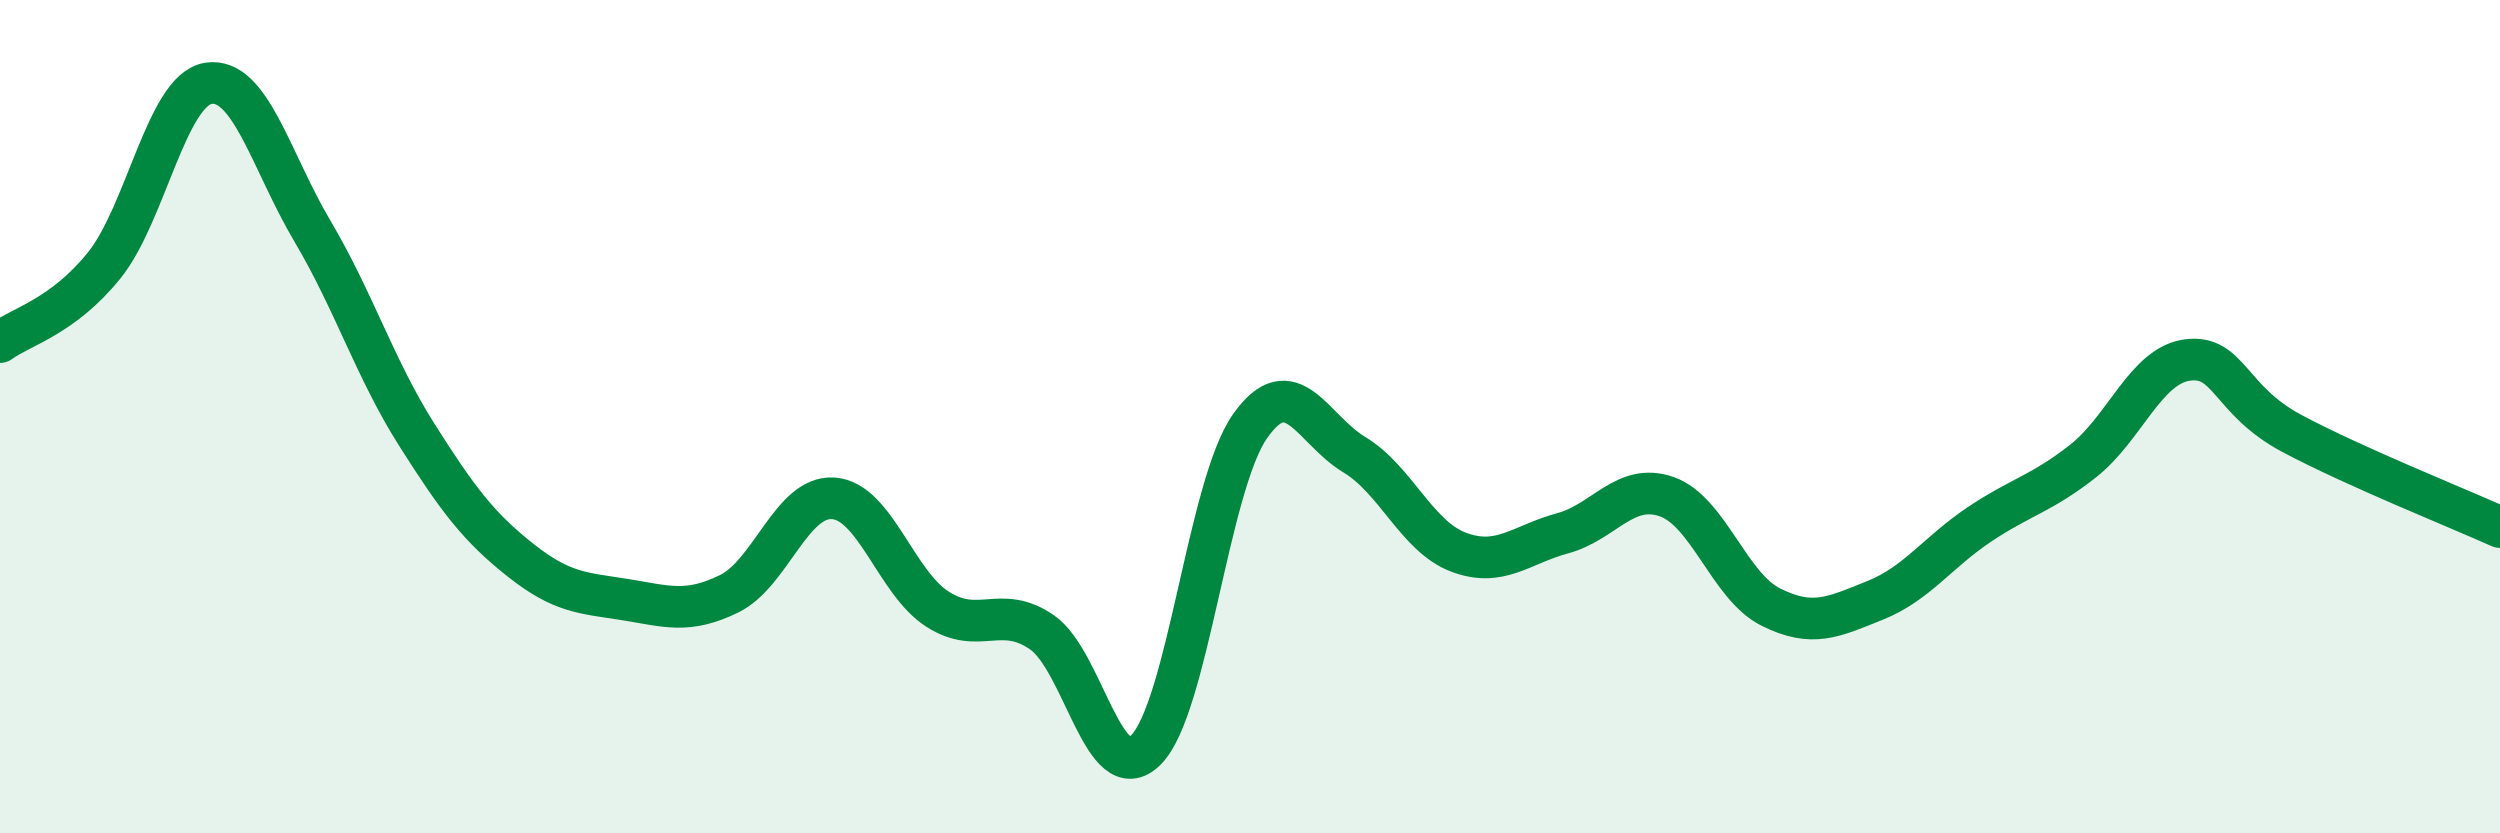
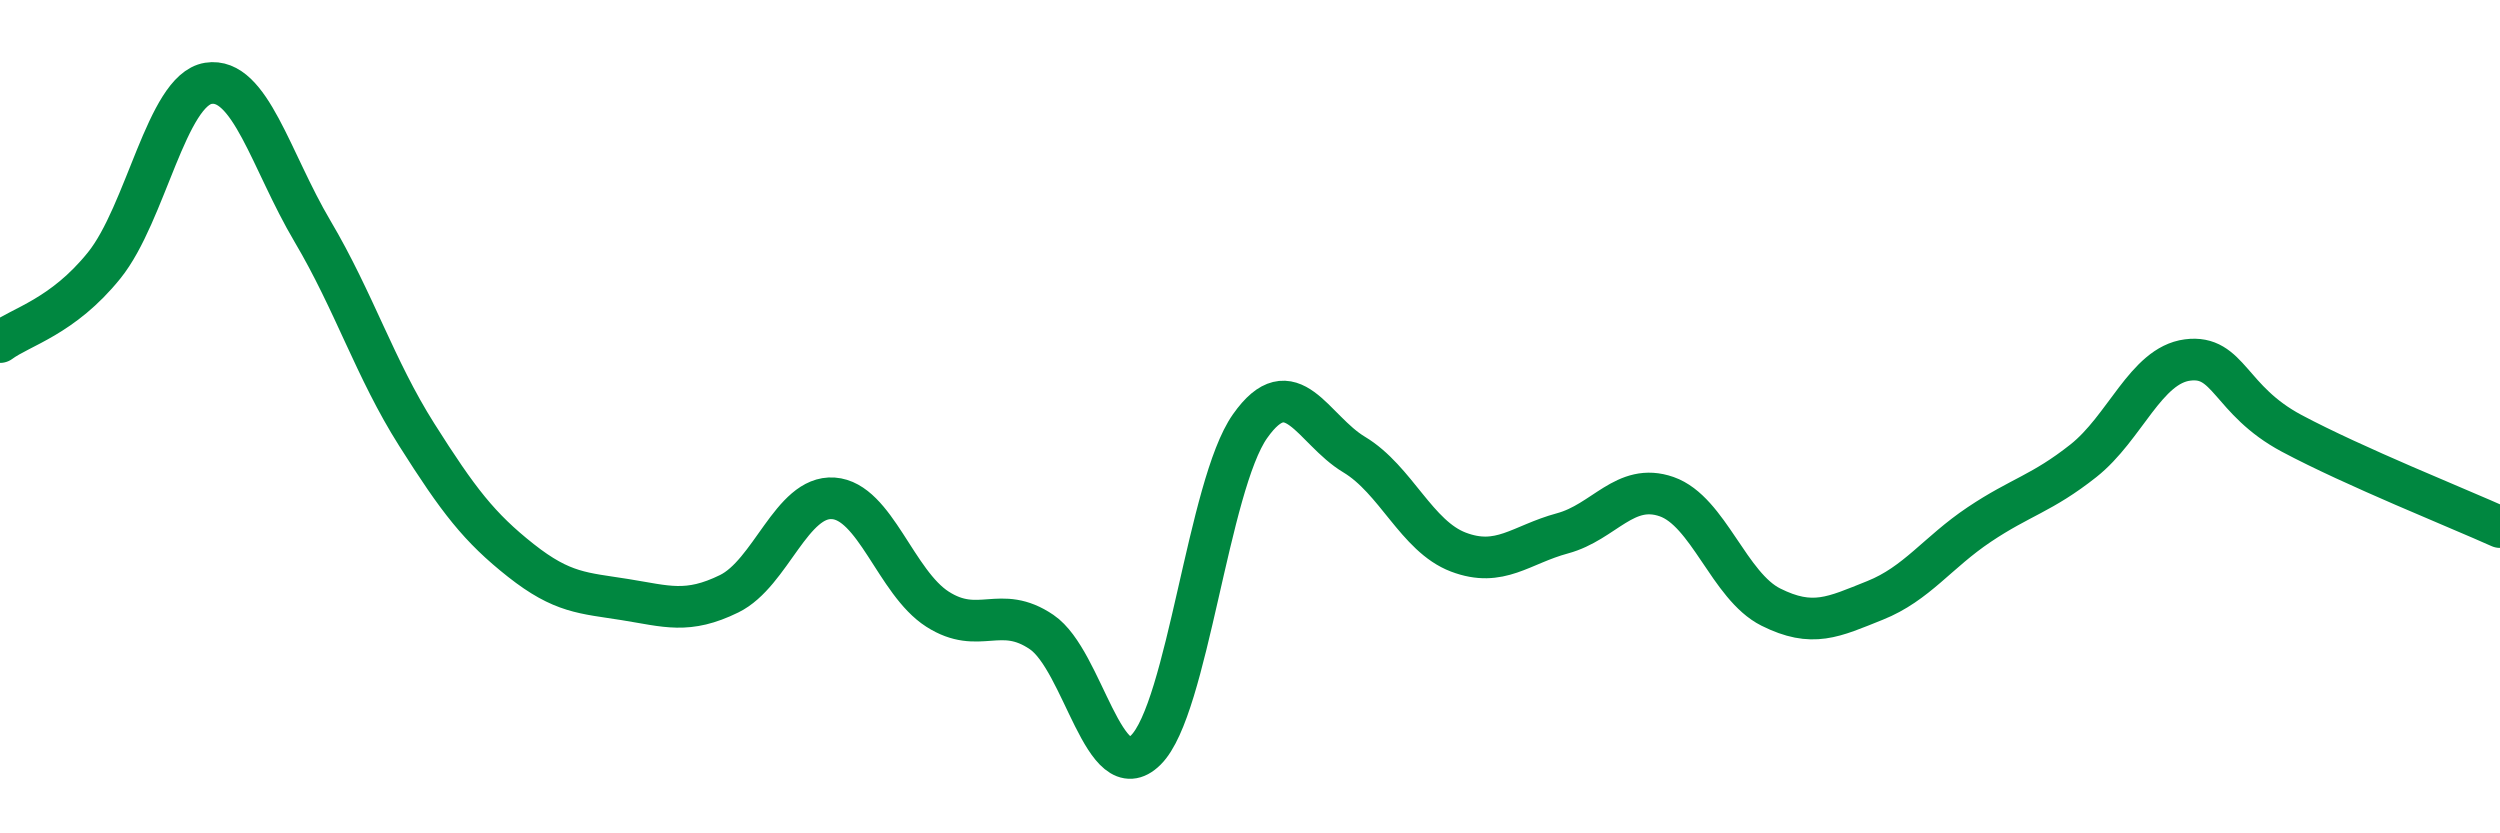
<svg xmlns="http://www.w3.org/2000/svg" width="60" height="20" viewBox="0 0 60 20">
-   <path d="M 0,8.21 C 0.5,7.84 1.5,7.61 2.5,6.37 C 3.5,5.13 4,2.16 5,2 C 6,1.84 6.5,3.86 7.5,5.55 C 8.5,7.24 9,8.85 10,10.43 C 11,12.01 11.5,12.66 12.5,13.45 C 13.5,14.24 14,14.23 15,14.39 C 16,14.55 16.5,14.74 17.5,14.25 C 18.5,13.76 19,11.89 20,11.96 C 21,12.03 21.5,13.98 22.5,14.62 C 23.5,15.26 24,14.49 25,15.17 C 26,15.85 26.5,18.99 27.5,18 C 28.5,17.01 29,11.65 30,10.23 C 31,8.81 31.5,10.31 32.5,10.91 C 33.5,11.51 34,12.87 35,13.25 C 36,13.63 36.5,13.07 37.5,12.8 C 38.5,12.53 39,11.57 40,11.92 C 41,12.27 41.5,14.07 42.5,14.57 C 43.5,15.07 44,14.81 45,14.41 C 46,14.01 46.5,13.26 47.5,12.59 C 48.5,11.92 49,11.85 50,11.06 C 51,10.27 51.5,8.77 52.5,8.64 C 53.5,8.51 53.5,9.6 55,10.4 C 56.5,11.2 59,12.2 60,12.65L60 20L0 20Z" fill="#008740" opacity="0.1" stroke-linecap="round" stroke-linejoin="round" />
  <path d="M 0,8.21 C 0.5,7.84 1.5,7.61 2.5,6.37 C 3.5,5.13 4,2.16 5,2 C 6,1.84 6.5,3.86 7.5,5.55 C 8.5,7.24 9,8.85 10,10.43 C 11,12.01 11.5,12.66 12.5,13.45 C 13.5,14.24 14,14.23 15,14.39 C 16,14.55 16.5,14.74 17.5,14.25 C 18.5,13.76 19,11.89 20,11.96 C 21,12.03 21.5,13.98 22.5,14.62 C 23.5,15.26 24,14.49 25,15.17 C 26,15.85 26.5,18.99 27.5,18 C 28.5,17.01 29,11.65 30,10.23 C 31,8.81 31.5,10.31 32.5,10.91 C 33.5,11.51 34,12.87 35,13.25 C 36,13.63 36.5,13.07 37.5,12.8 C 38.5,12.53 39,11.57 40,11.92 C 41,12.27 41.5,14.07 42.5,14.57 C 43.5,15.07 44,14.81 45,14.41 C 46,14.01 46.5,13.26 47.5,12.59 C 48.5,11.92 49,11.85 50,11.06 C 51,10.27 51.5,8.77 52.5,8.64 C 53.5,8.51 53.5,9.6 55,10.4 C 56.5,11.2 59,12.2 60,12.65" stroke="#008740" stroke-width="1" fill="none" stroke-linecap="round" stroke-linejoin="round" />
</svg>